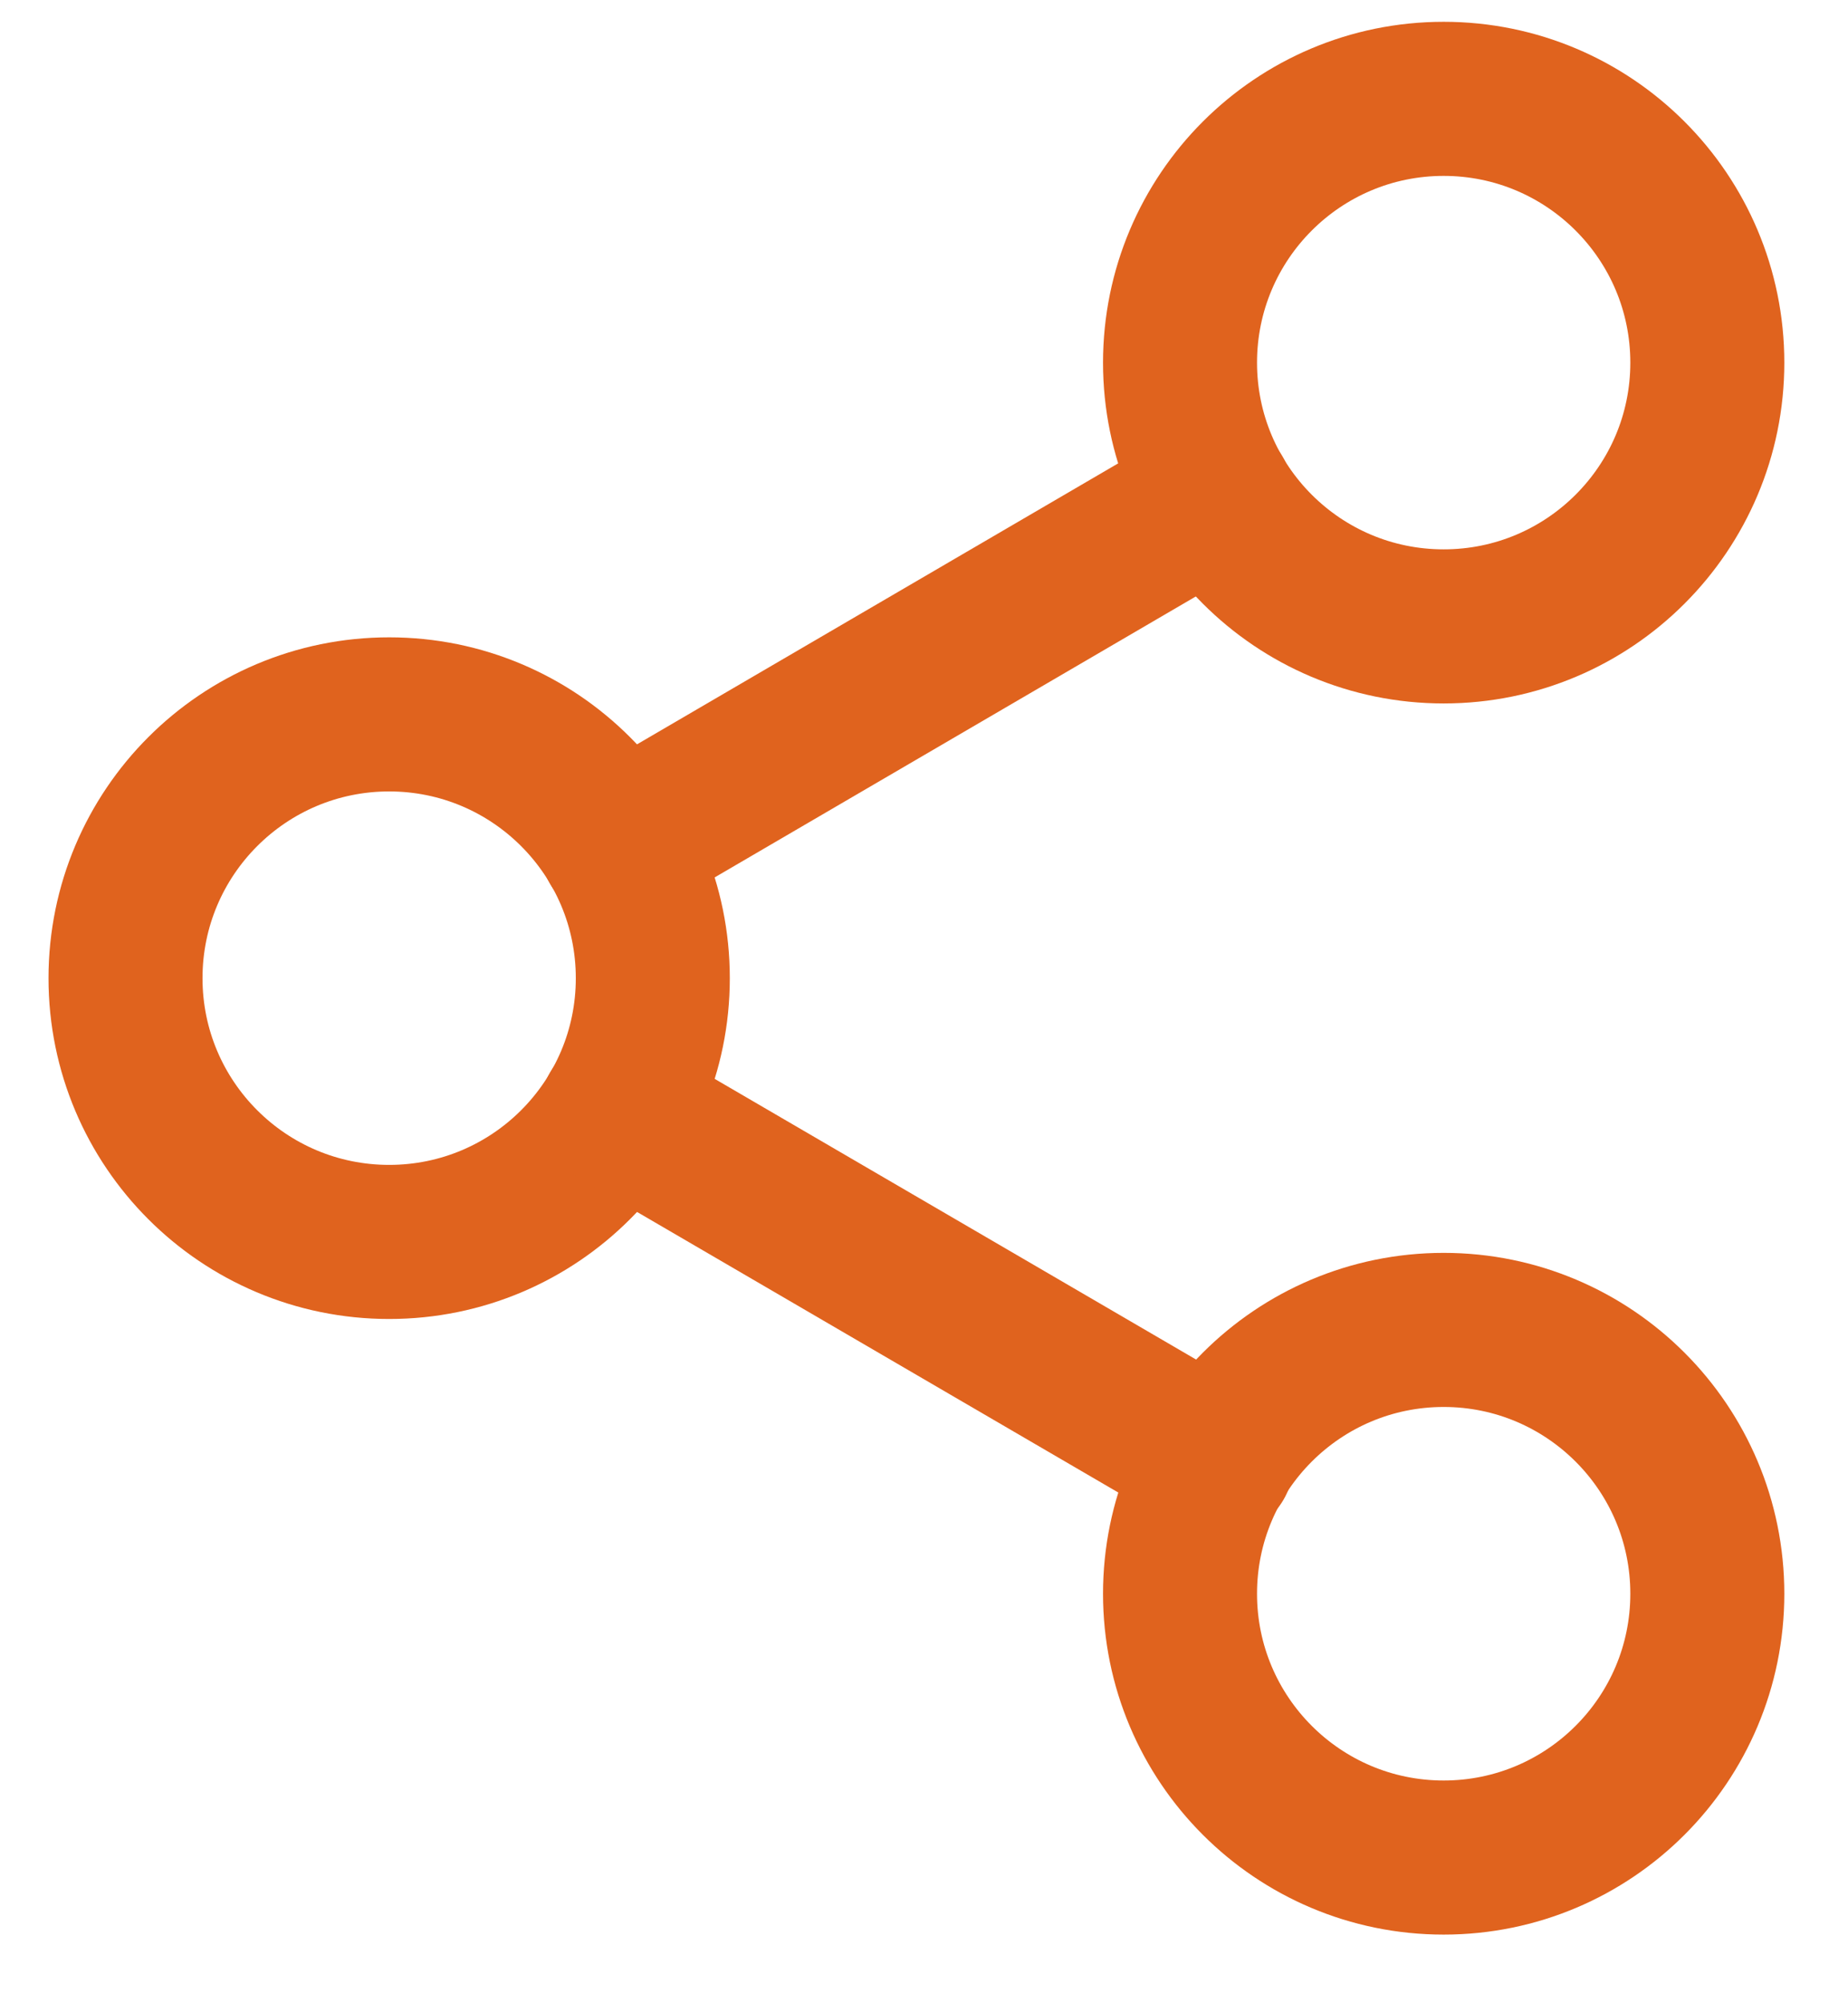
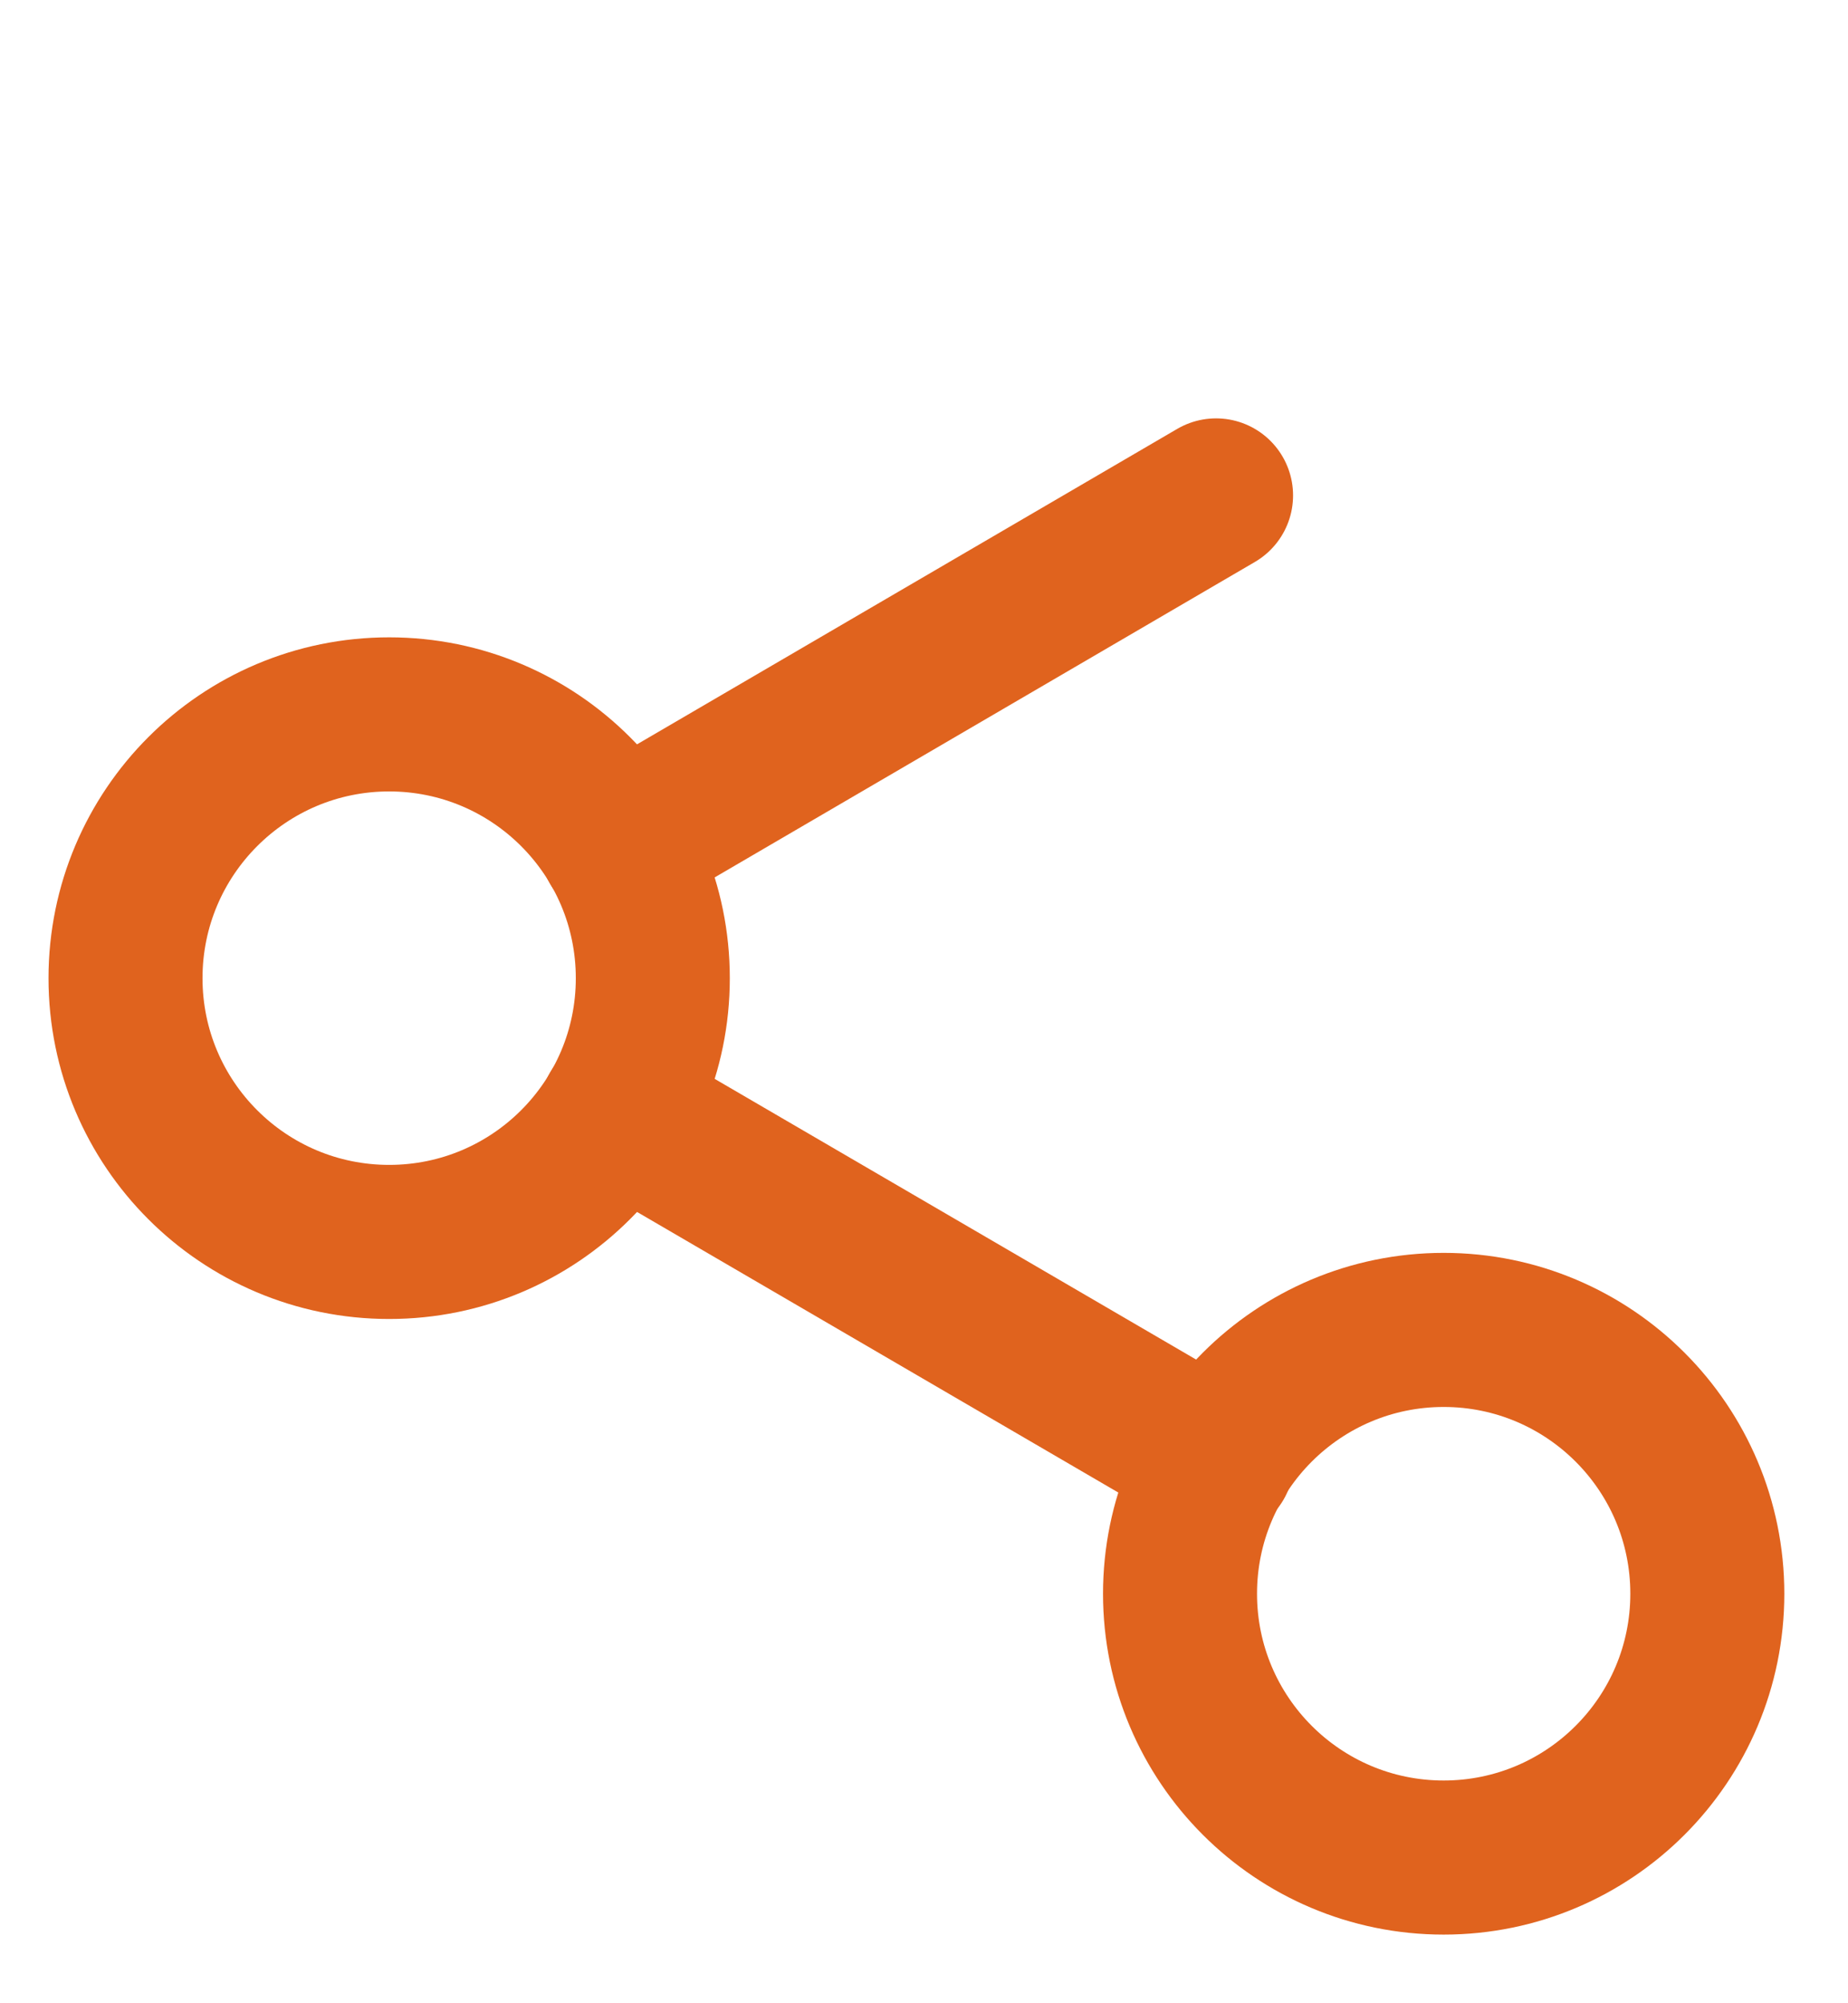
<svg xmlns="http://www.w3.org/2000/svg" width="24" height="26" viewBox="0 0 24 26" fill="none">
-   <path d="M18.749 8.13C20.64 8.13 22.173 6.597 22.173 4.707C22.173 2.816 20.64 1.283 18.749 1.283C16.858 1.283 15.325 2.816 15.325 4.707C15.325 6.597 16.858 8.13 18.749 8.13Z" stroke="#E0631E" stroke-width="2" stroke-linecap="round" stroke-linejoin="round" />
  <path d="M5.054 16.119C6.945 16.119 8.478 14.587 8.478 12.696C8.478 10.805 6.945 9.272 5.054 9.272C3.163 9.272 1.63 10.805 1.63 12.696C1.63 14.587 3.163 16.119 5.054 16.119Z" stroke="#E0631E" stroke-width="2" stroke-linecap="round" stroke-linejoin="round" />
  <path d="M18.749 24.109C20.64 24.109 22.173 22.576 22.173 20.685C22.173 18.794 20.64 17.261 18.749 17.261C16.858 17.261 15.325 18.794 15.325 20.685C15.325 22.576 16.858 24.109 18.749 24.109Z" stroke="#E0631E" stroke-width="2" stroke-linecap="round" stroke-linejoin="round" />
  <path d="M8.01 14.419L15.805 18.961" stroke="#E0631E" stroke-width="2" stroke-linecap="round" stroke-linejoin="round" />
  <path d="M15.793 6.43L8.01 10.972" stroke="#E0631E" stroke-width="2" stroke-linecap="round" stroke-linejoin="round" />
</svg>